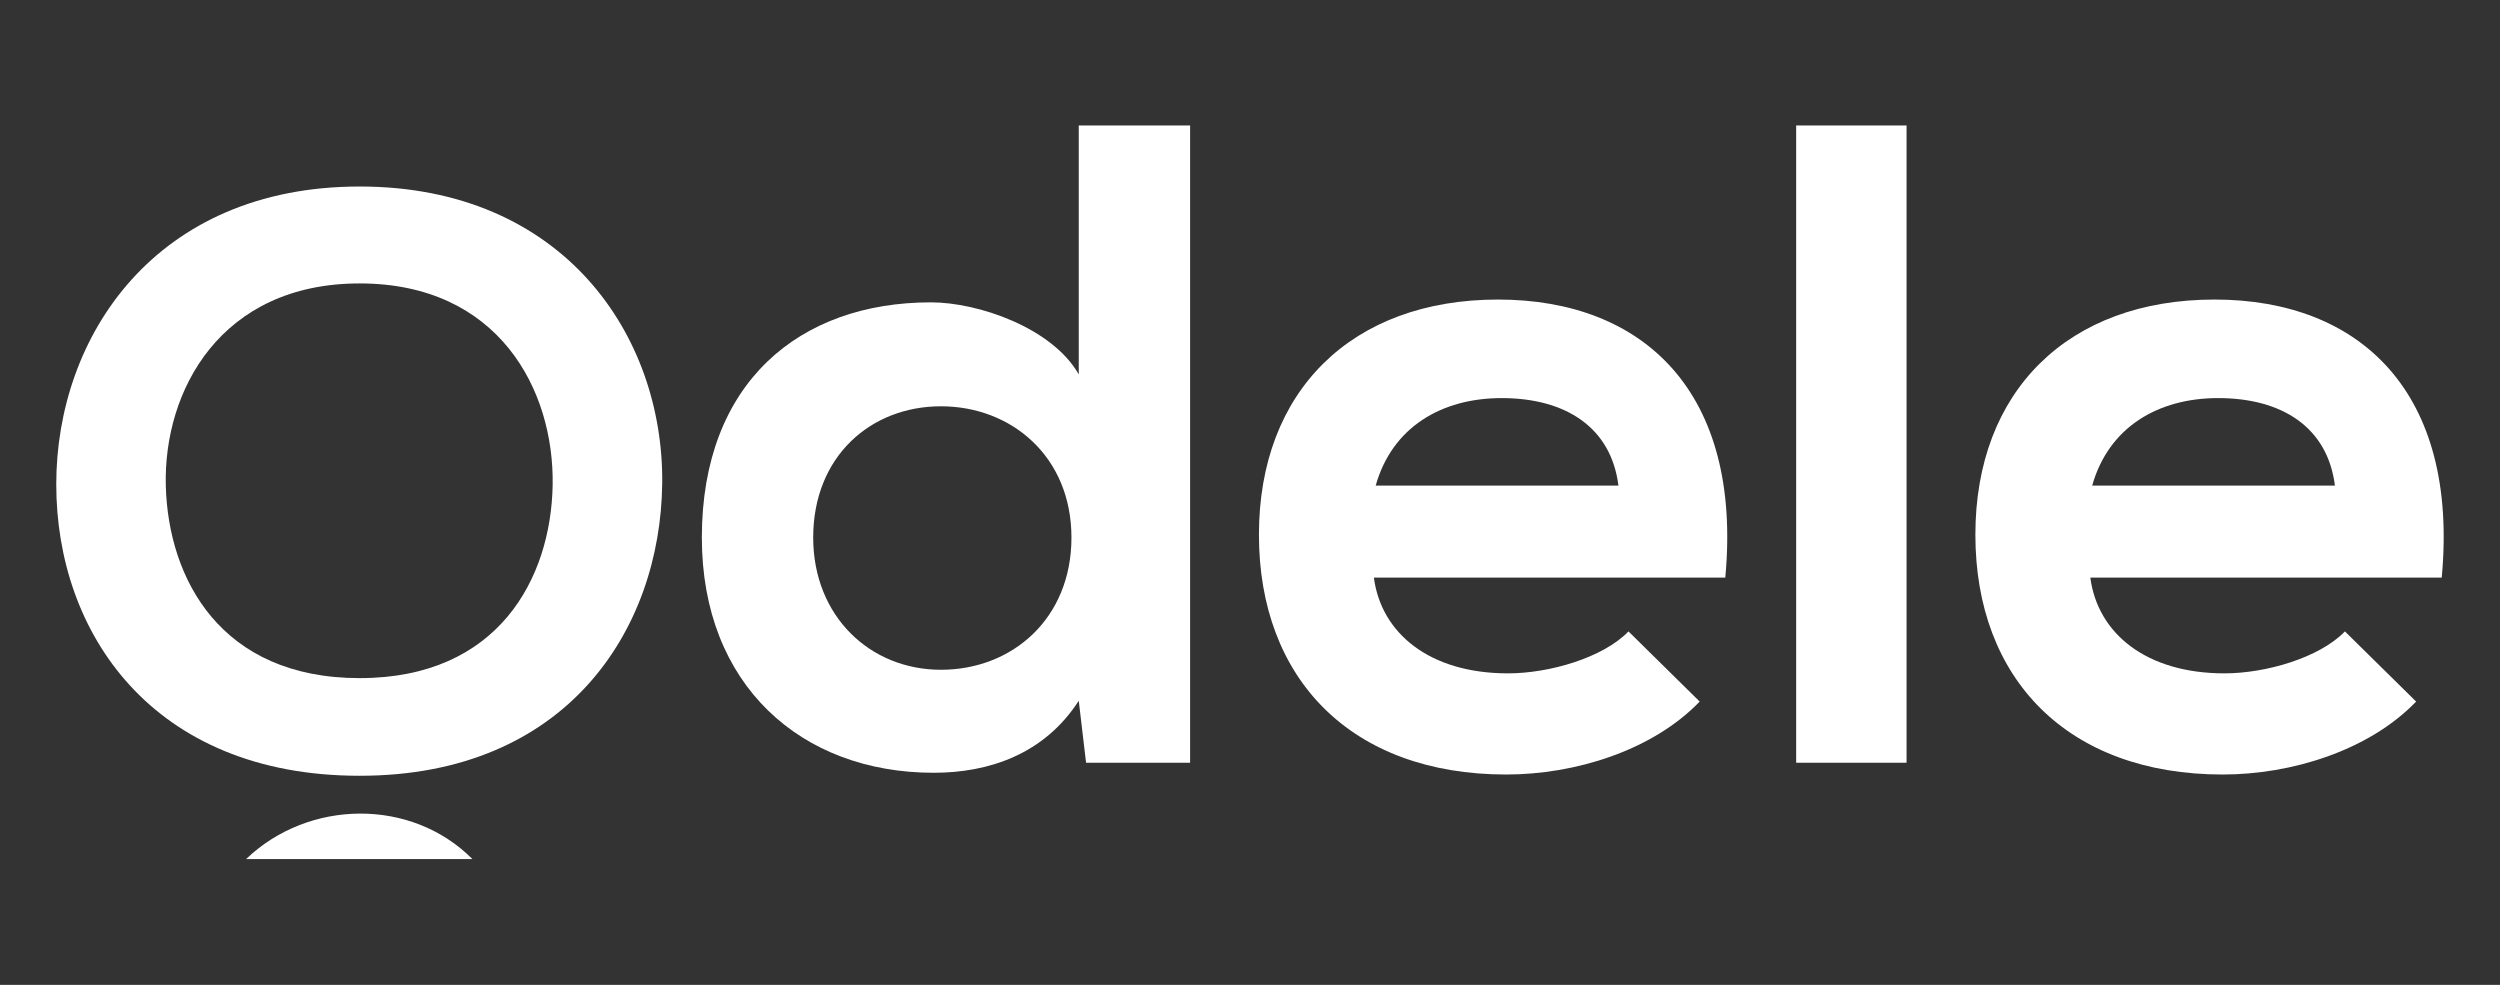
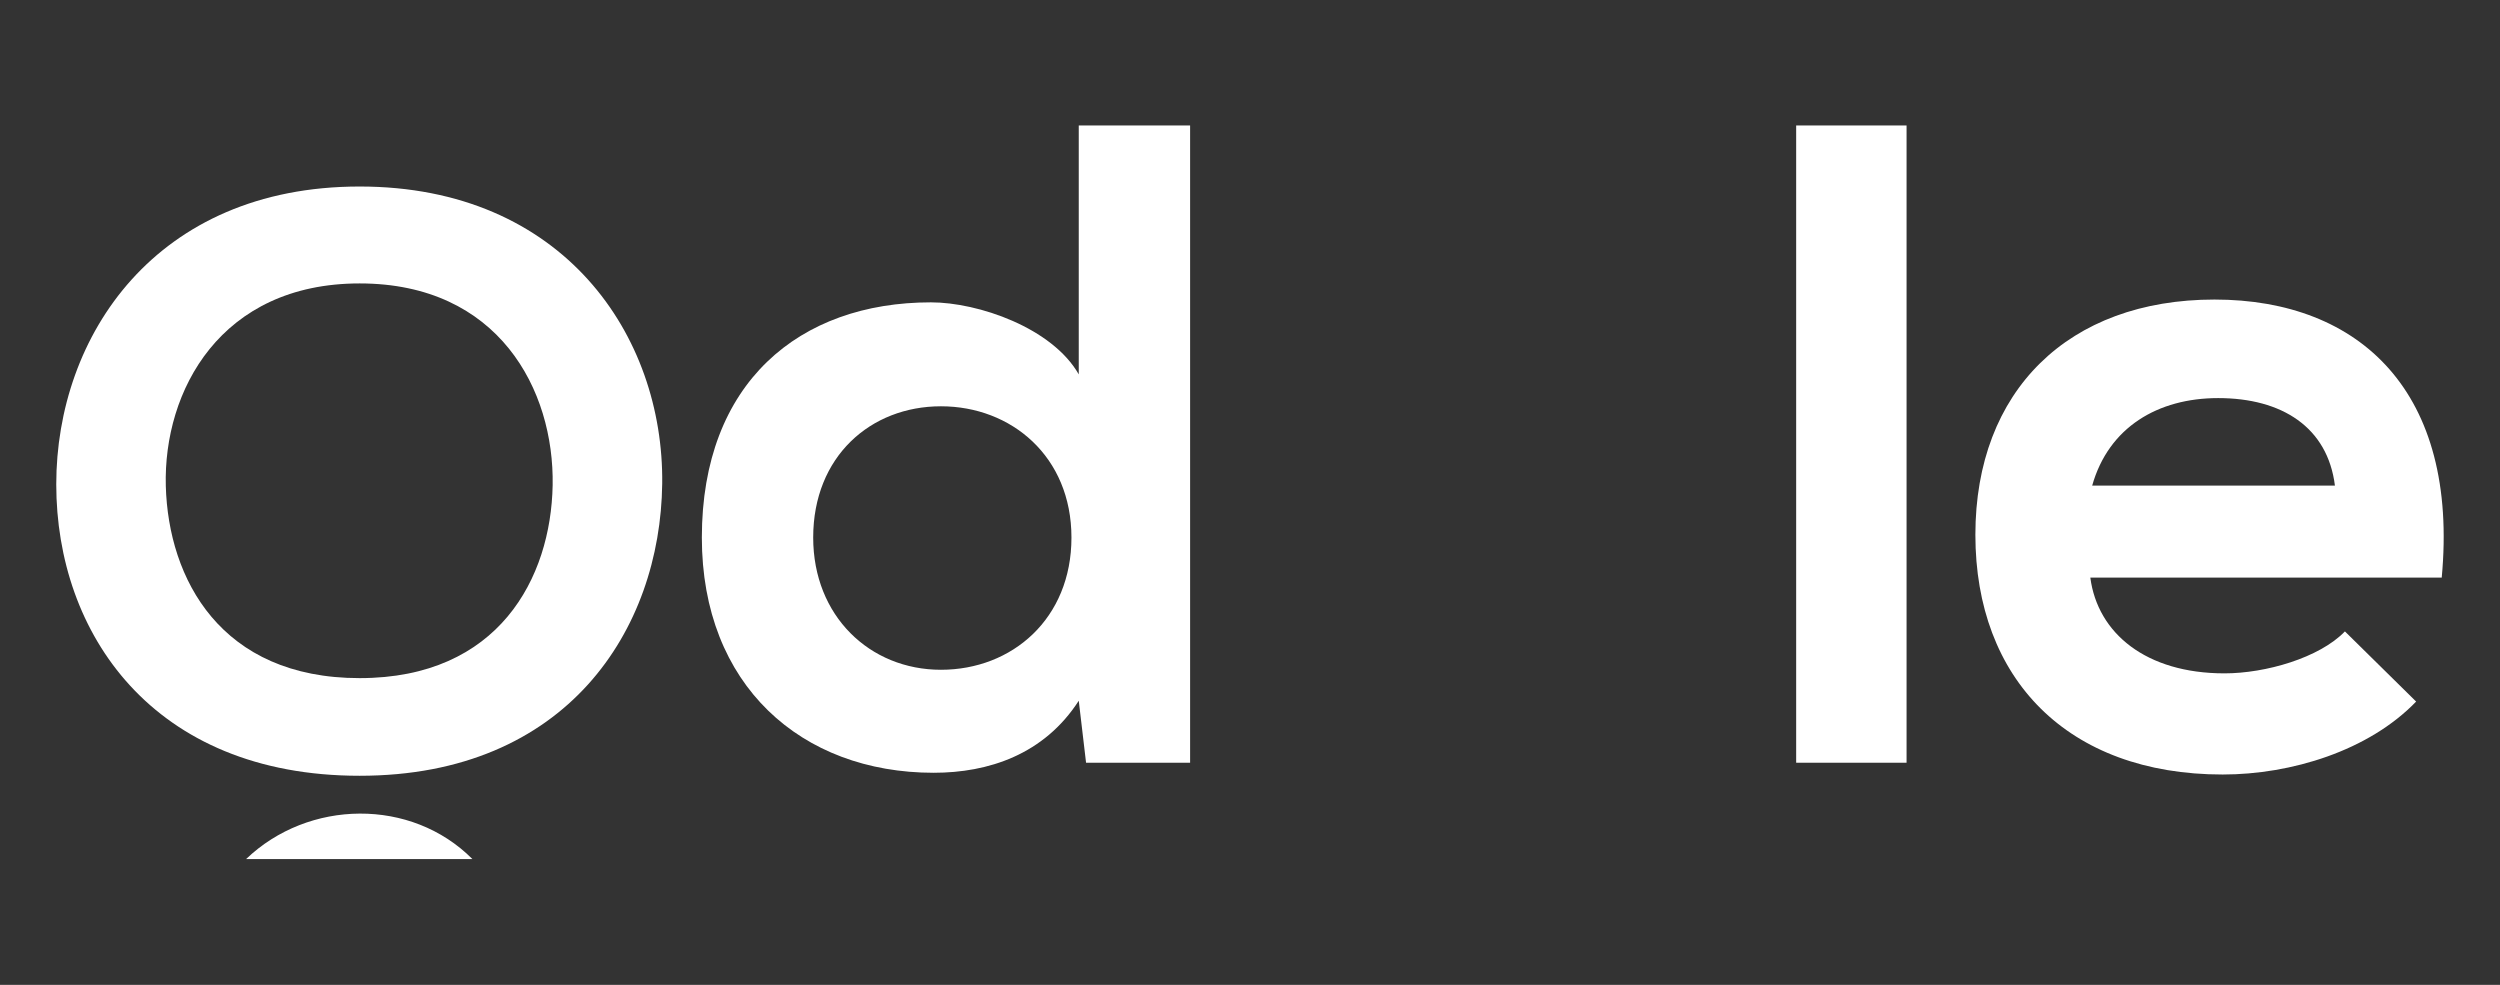
<svg xmlns="http://www.w3.org/2000/svg" width="165" height="65" viewBox="0 0 165 65" fill="none">
  <rect x="0" y="0" width="165" height="65" fill="#333333" stroke="none" />
  <g clip-path="url(#clip0_1041_364)">
    <path d="M78.547 8.281V50.34H71.68L71.198 46.249C68.907 49.8 65.235 51.003 61.621 51.003C52.886 51.003 46.322 45.227 46.322 35.479C46.322 25.249 52.767 19.955 61.44 19.955C64.571 19.955 69.449 21.639 71.198 24.709V8.281H78.547ZM53.671 35.479C53.671 40.655 57.407 44.205 62.103 44.205C66.799 44.205 70.716 40.836 70.716 35.479C70.716 30.122 66.739 26.815 62.103 26.815C57.466 26.815 53.671 30.125 53.671 35.479Z" fill="white" />
-     <path d="M90.677 38.125C91.158 41.795 94.349 44.442 99.53 44.442C102.24 44.442 105.794 43.42 107.48 41.673L112.179 46.304C109.048 49.555 103.929 51.118 99.412 51.118C89.172 51.118 83.09 44.801 83.09 35.294C83.09 25.786 89.234 19.77 98.87 19.77C108.506 19.77 115.011 25.908 113.869 38.122H90.68L90.677 38.125ZM106.817 32.05C106.335 28.199 103.322 26.274 99.108 26.274C95.132 26.274 91.881 28.199 90.795 32.05H106.817Z" fill="white" />
    <path d="M125.833 8.281V50.34H118.547V8.281H125.833Z" fill="white" />
    <path d="M137.962 38.125C138.444 41.795 141.635 44.442 146.816 44.442C149.525 44.442 153.079 43.42 154.765 41.673L159.465 46.304C156.333 49.555 151.211 51.118 146.697 51.118C136.457 51.118 130.375 44.801 130.375 35.294C130.375 25.786 136.52 19.77 146.156 19.77C155.792 19.77 162.296 25.908 161.154 38.122H137.965L137.962 38.125ZM154.105 32.05C153.624 28.199 150.611 26.274 146.397 26.274C142.42 26.274 139.17 28.199 138.084 32.05H154.105Z" fill="white" />
-     <path d="M31.178 56.698H16.242C20.361 52.752 27.145 52.643 31.178 56.698Z" fill="white" />
+     <path d="M31.178 56.698H16.242C20.361 52.752 27.145 52.643 31.178 56.698" fill="white" />
    <path d="M43.706 31.916C43.593 41.559 37.419 51.201 23.737 51.201C10.056 51.201 3.713 41.77 3.713 31.969C3.713 22.168 10.277 12.31 23.737 12.31C37.198 12.31 43.818 22.168 43.706 31.916ZM10.943 32.077C11.111 38.203 14.56 44.756 23.737 44.756C32.915 44.756 36.363 38.15 36.475 32.025C36.587 25.738 32.915 18.706 23.737 18.706C14.56 18.706 10.775 25.791 10.943 32.077Z" fill="white" />
  </g>
  <defs>
    <clipPath id="clip0_1041_364">
      <rect width="165" height="64" fill="white" transform="translate(0 0.945)" />
    </clipPath>
  </defs>
</svg>